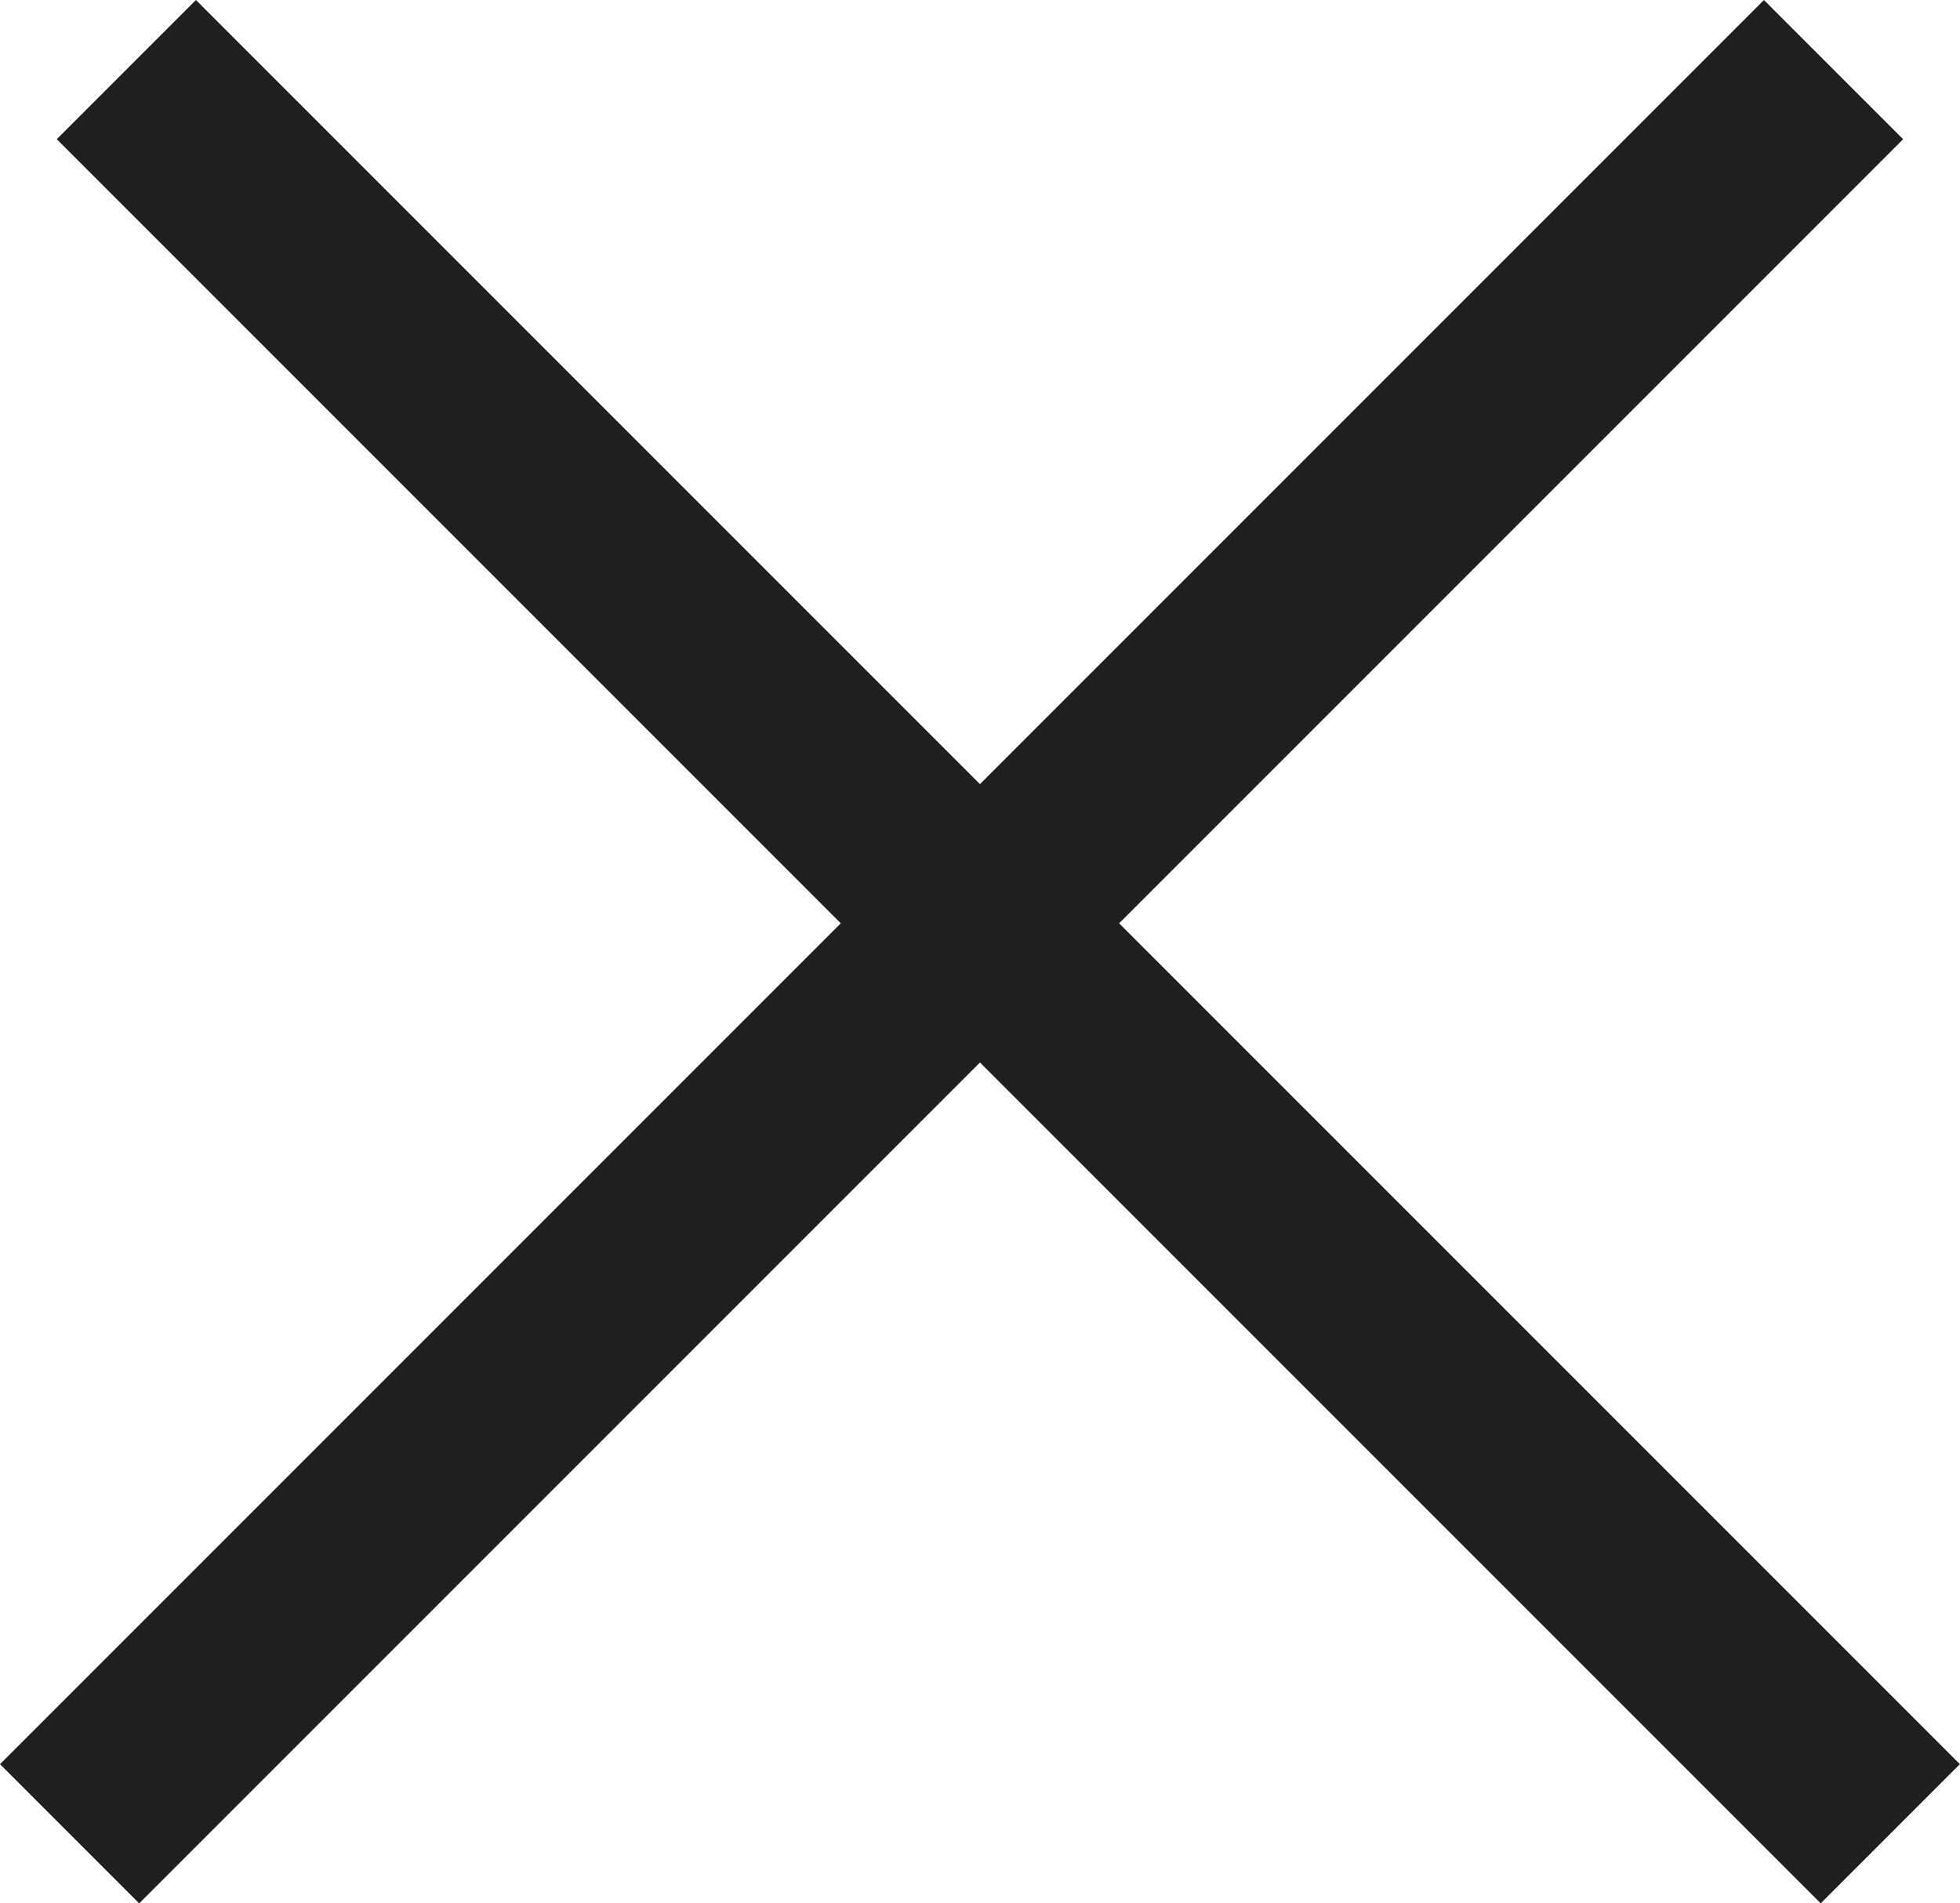
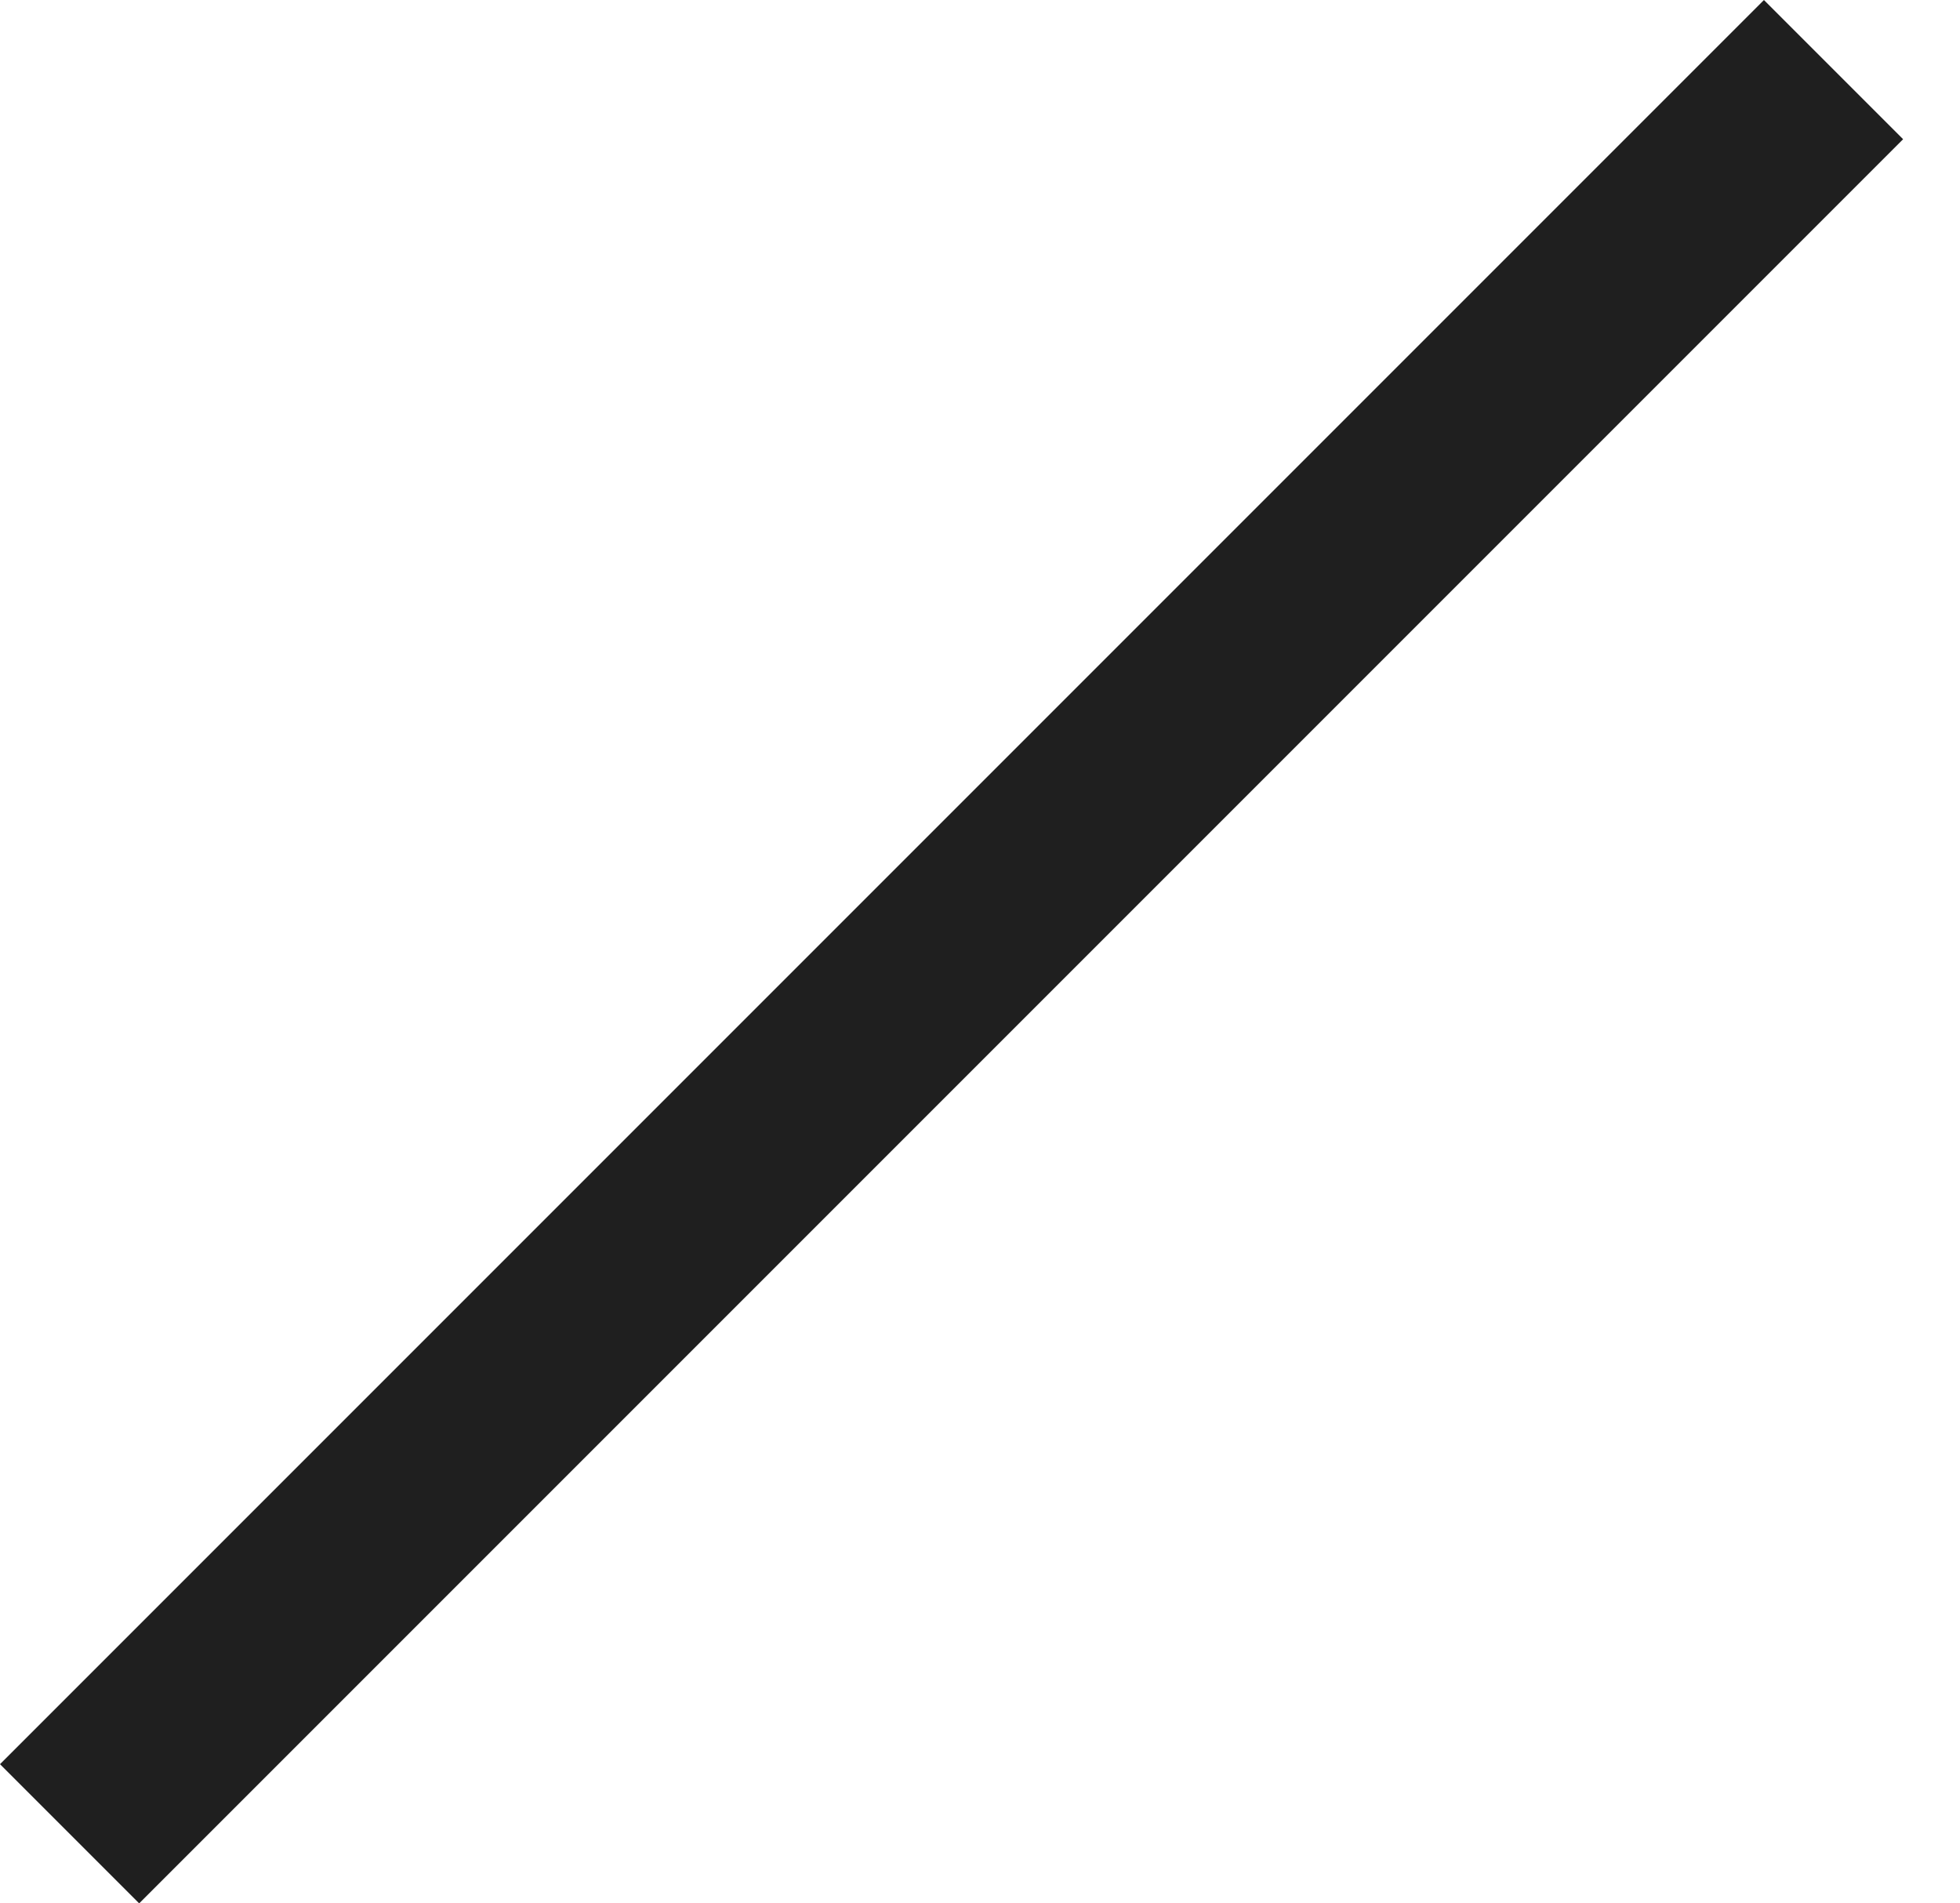
<svg xmlns="http://www.w3.org/2000/svg" width="19.916" height="19.338" viewBox="0 0 19.916 19.338">
  <g id="Group_16838" data-name="Group 16838" transform="translate(-308.54 13.182)">
    <rect id="Rectangle_181" data-name="Rectangle 181" width="25.348" height="2" transform="translate(308.54 4.742) rotate(-45)" fill="#1f1f1f" />
-     <rect id="Rectangle_182" data-name="Rectangle 182" width="25.348" height="2" transform="translate(310.531 -13.182) rotate(45)" fill="#1f1f1f" />
  </g>
</svg>